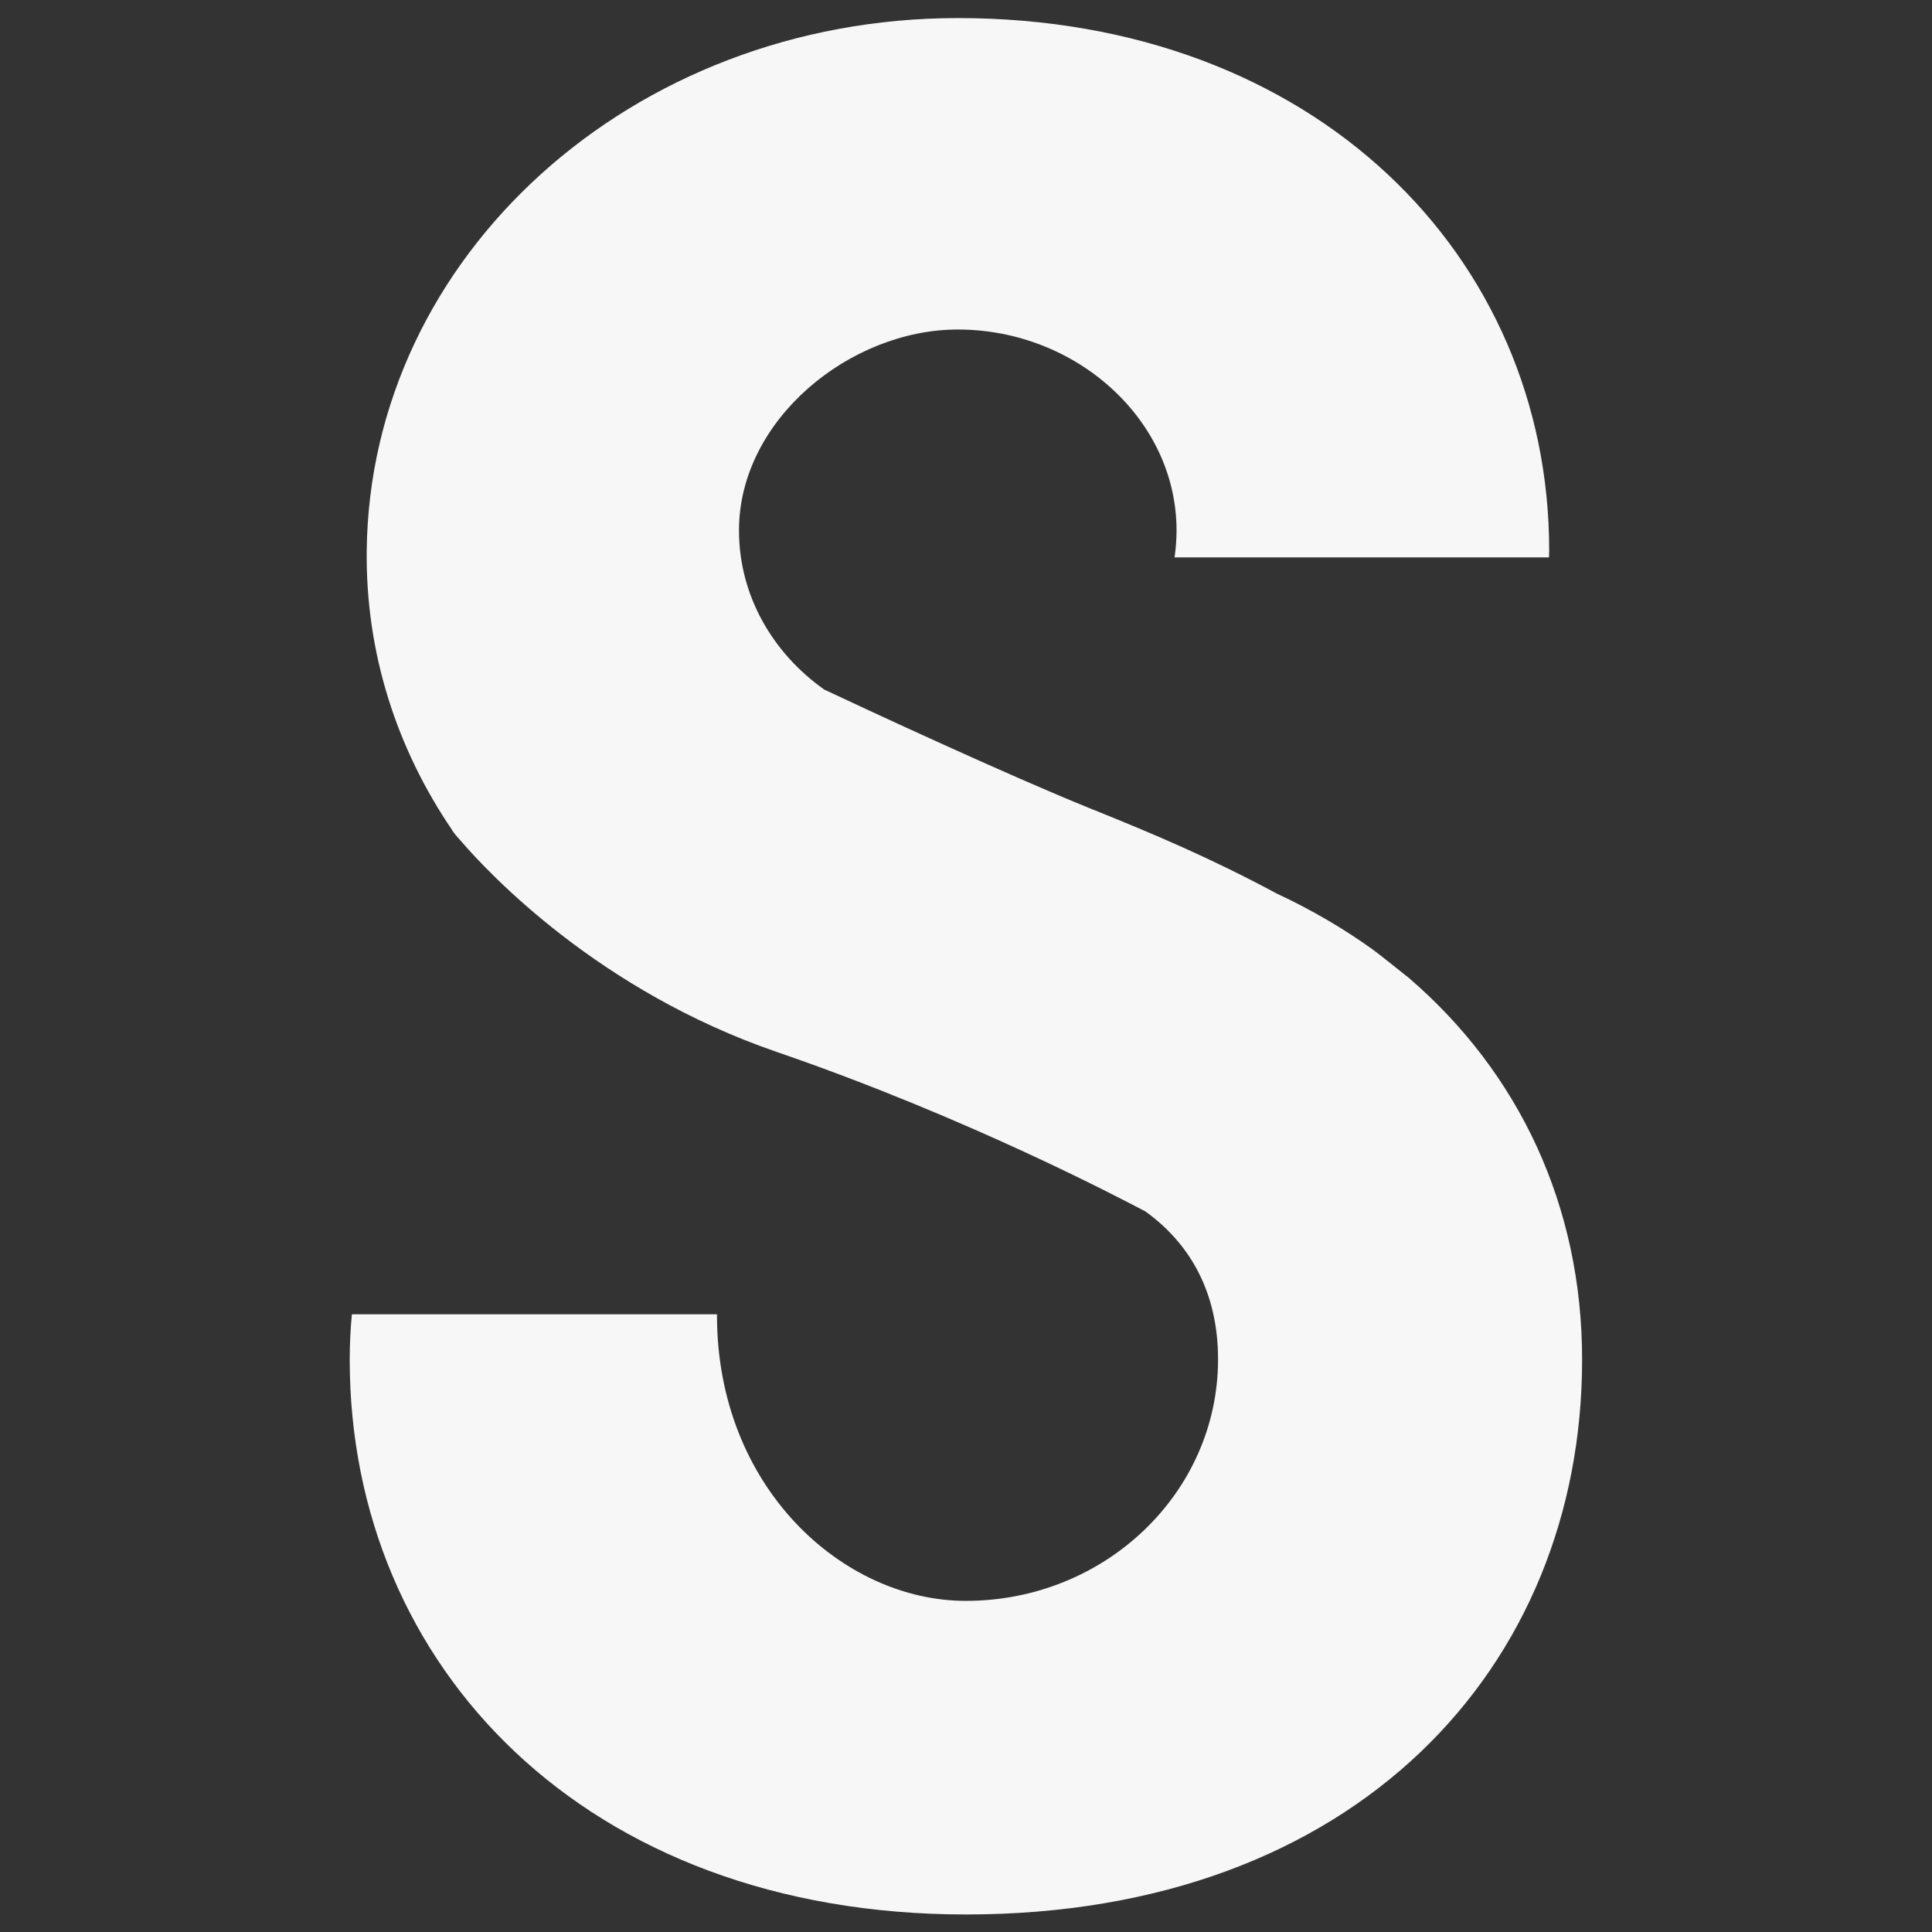
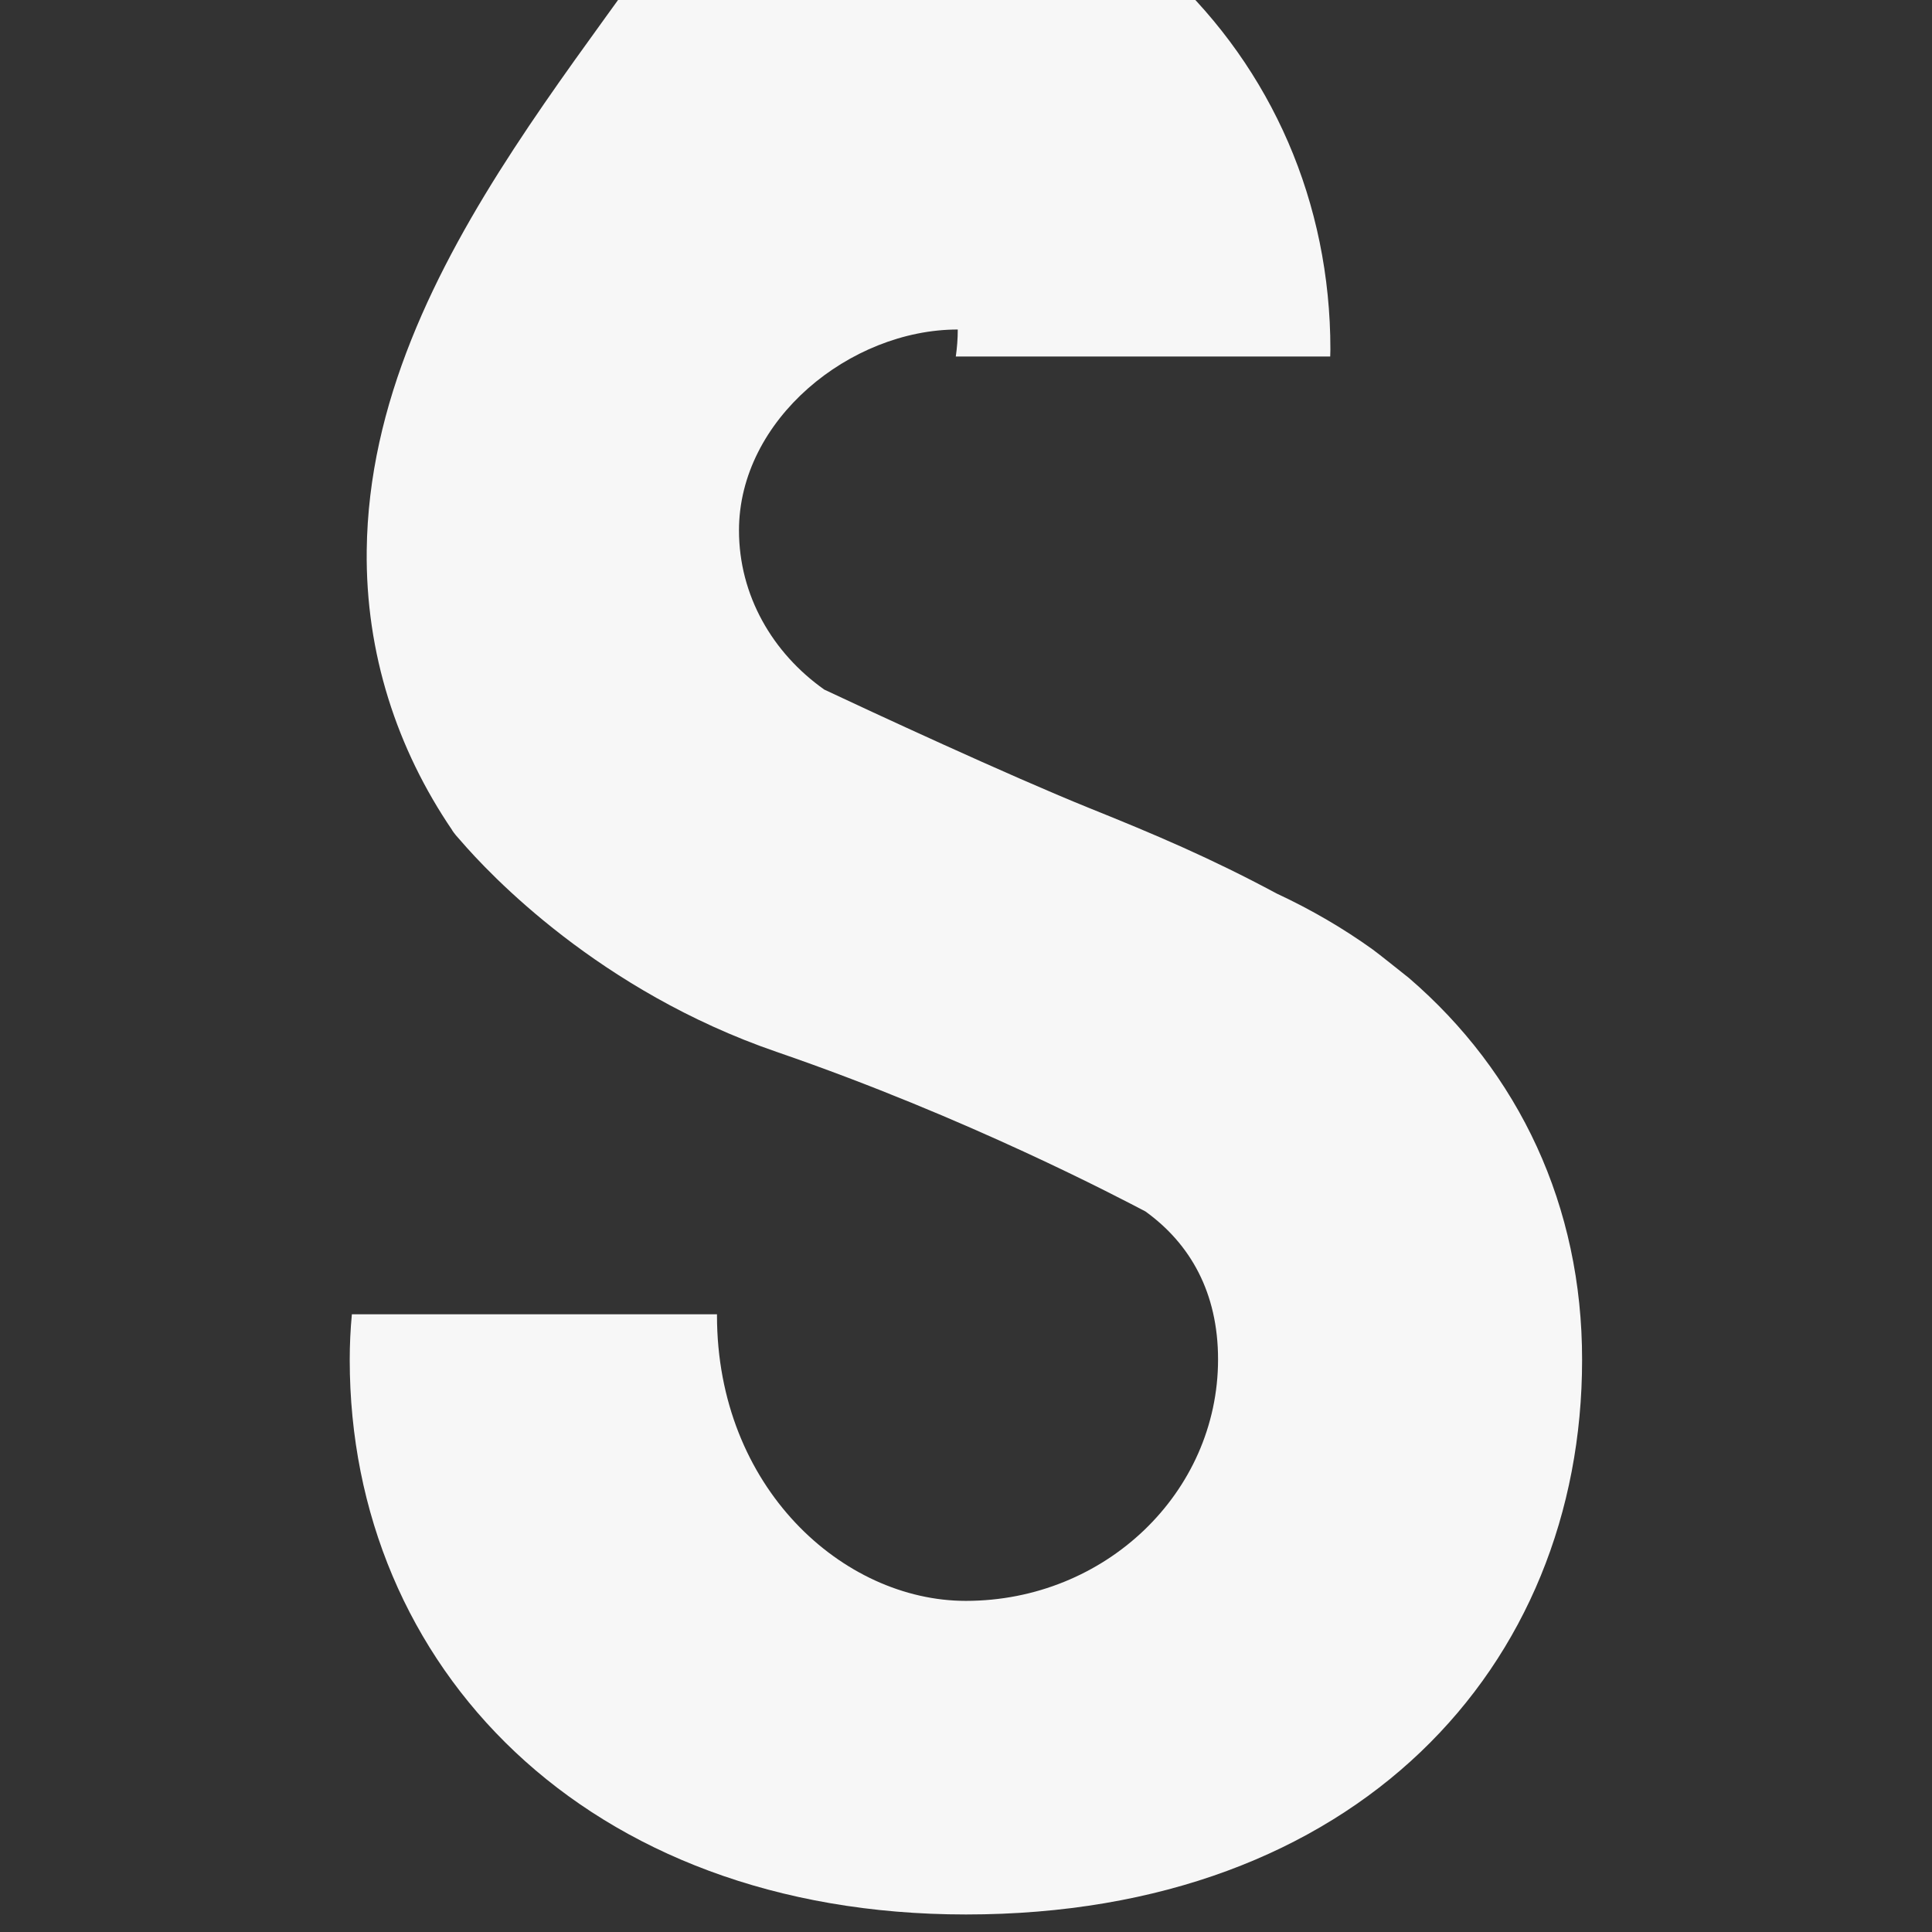
<svg xmlns="http://www.w3.org/2000/svg" id="Livello_1" x="0px" y="0px" viewBox="0 0 1080 1080" style="enable-background:new 0 0 1080 1080;" xml:space="preserve">
  <rect x="0" y="0" width="1080" height="1080" fill="#333333" stroke="none" />
  <style type="text/css">	.st0{fill:#F7F7F7;}</style>
-   <path class="st0" d="M787.6,546.7c0,0-18.4-14.7-20.2-15.9C751,519,733,508.5,713.7,499.5c-36.9-19.8-68-33-104.8-47.8 c-45.3-18.3-122.8-54.3-148.1-66.2c-29-20.5-47.7-52.7-47.7-89c0-62,62.2-112.3,122.3-112.3c66.1,0,122.3,50.3,122.3,112.3 c0,5.1-0.4,10.2-1.1,15.1h209.3c0-1.3,0.1-2.7,0.1-4c0-164.3-131.1-297.5-330.5-297.5C353,10.1,206.9,143.3,205,307.6 c-0.7,57.6,16.9,111.1,47.8,156.5l0,0c0,0,0,0,0,0.1c1.3,1.9,2.8,3.7,4.4,5.4c16.4,19.1,77.7,84.3,176.9,118.4 c107,36.8,192.4,82,206.2,89.2l0,0c25.1,18.1,40.6,45.4,40.6,82.7c0,74.5-63.1,135-141,135c-68.7,0-139.1-63.4-139.1-159.6 c0-0.2,0-0.4,0-0.6H196.7c-0.8,8.4-1.2,16.9-1.2,25.5c0,171.2,131.8,310,344.5,310c218.4,0,344.4-138.8,344.4-310 C884.5,674.1,849.1,599.6,787.6,546.7z" />
+   <path class="st0" d="M787.6,546.7c0,0-18.4-14.7-20.2-15.9C751,519,733,508.5,713.7,499.5c-36.9-19.8-68-33-104.8-47.8 c-45.3-18.3-122.8-54.3-148.1-66.2c-29-20.5-47.7-52.7-47.7-89c0-62,62.2-112.3,122.3-112.3c0,5.1-0.4,10.2-1.1,15.1h209.3c0-1.3,0.1-2.7,0.1-4c0-164.3-131.1-297.5-330.5-297.5C353,10.1,206.9,143.3,205,307.6 c-0.7,57.6,16.9,111.1,47.8,156.5l0,0c0,0,0,0,0,0.1c1.3,1.9,2.8,3.7,4.4,5.4c16.4,19.1,77.7,84.3,176.9,118.4 c107,36.8,192.4,82,206.2,89.2l0,0c25.1,18.1,40.6,45.4,40.6,82.7c0,74.5-63.1,135-141,135c-68.7,0-139.1-63.4-139.1-159.6 c0-0.2,0-0.4,0-0.6H196.7c-0.8,8.4-1.2,16.9-1.2,25.5c0,171.2,131.8,310,344.5,310c218.4,0,344.4-138.8,344.4-310 C884.5,674.1,849.1,599.6,787.6,546.7z" />
</svg>